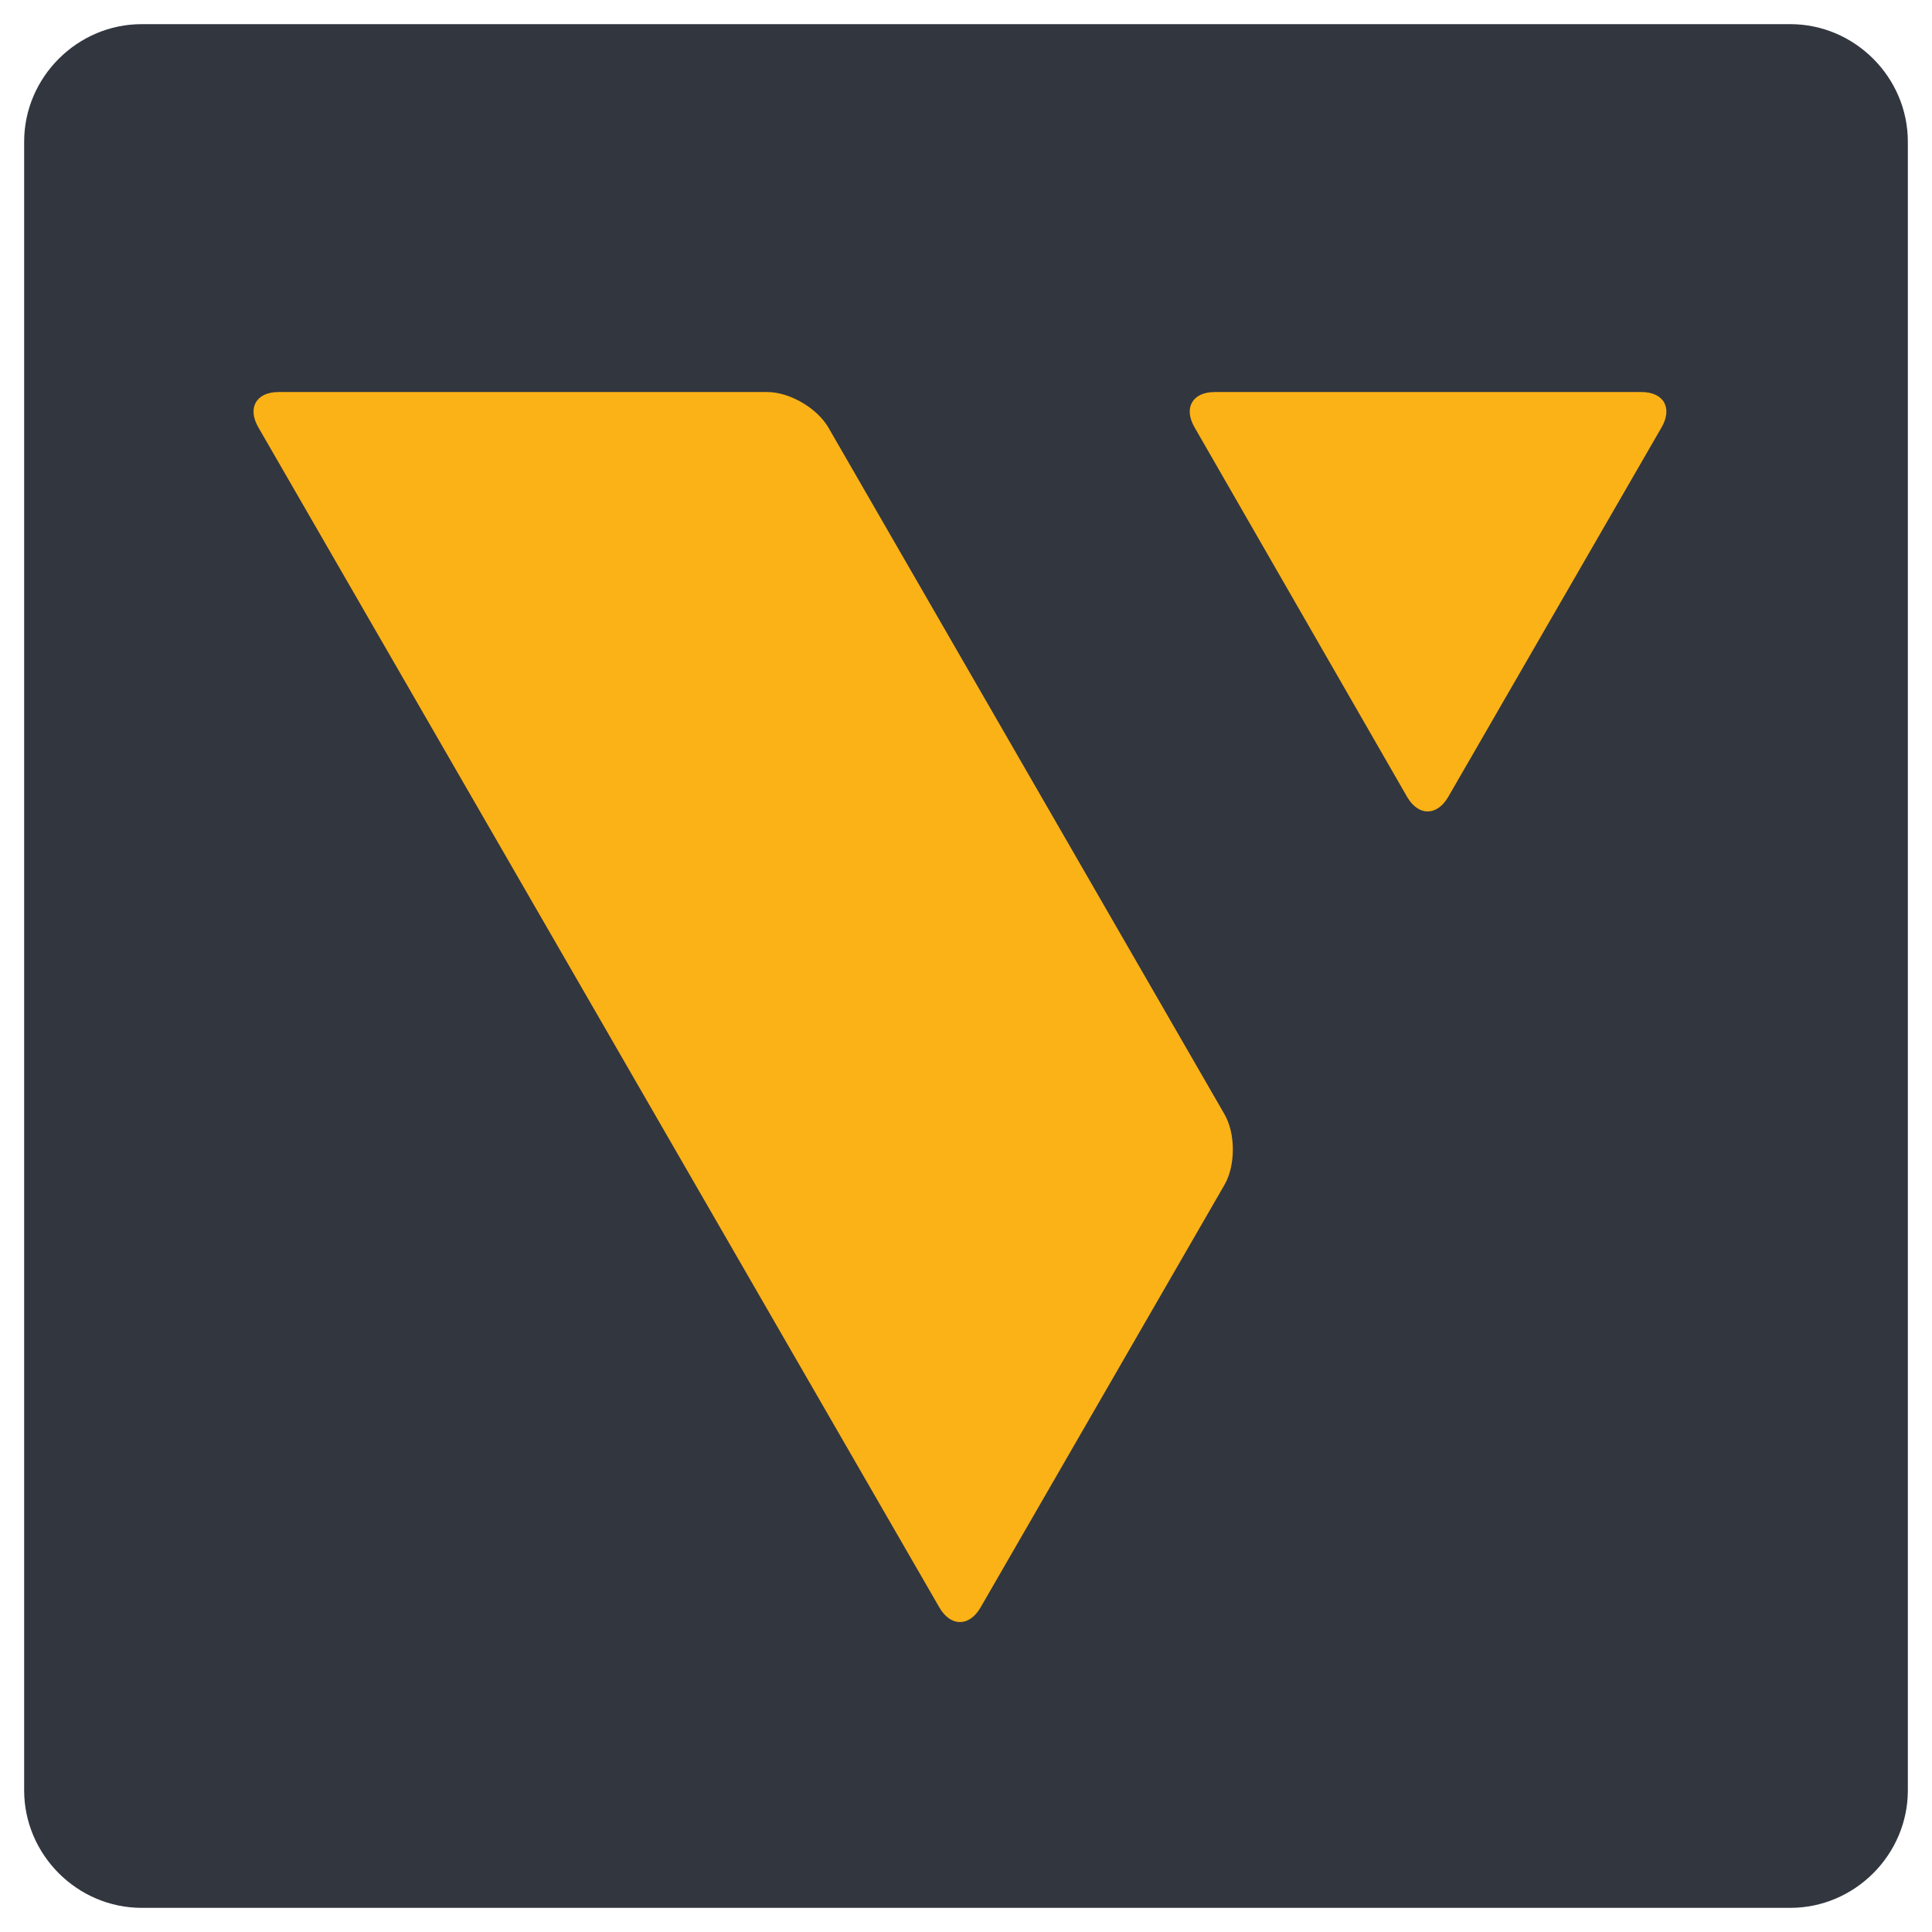
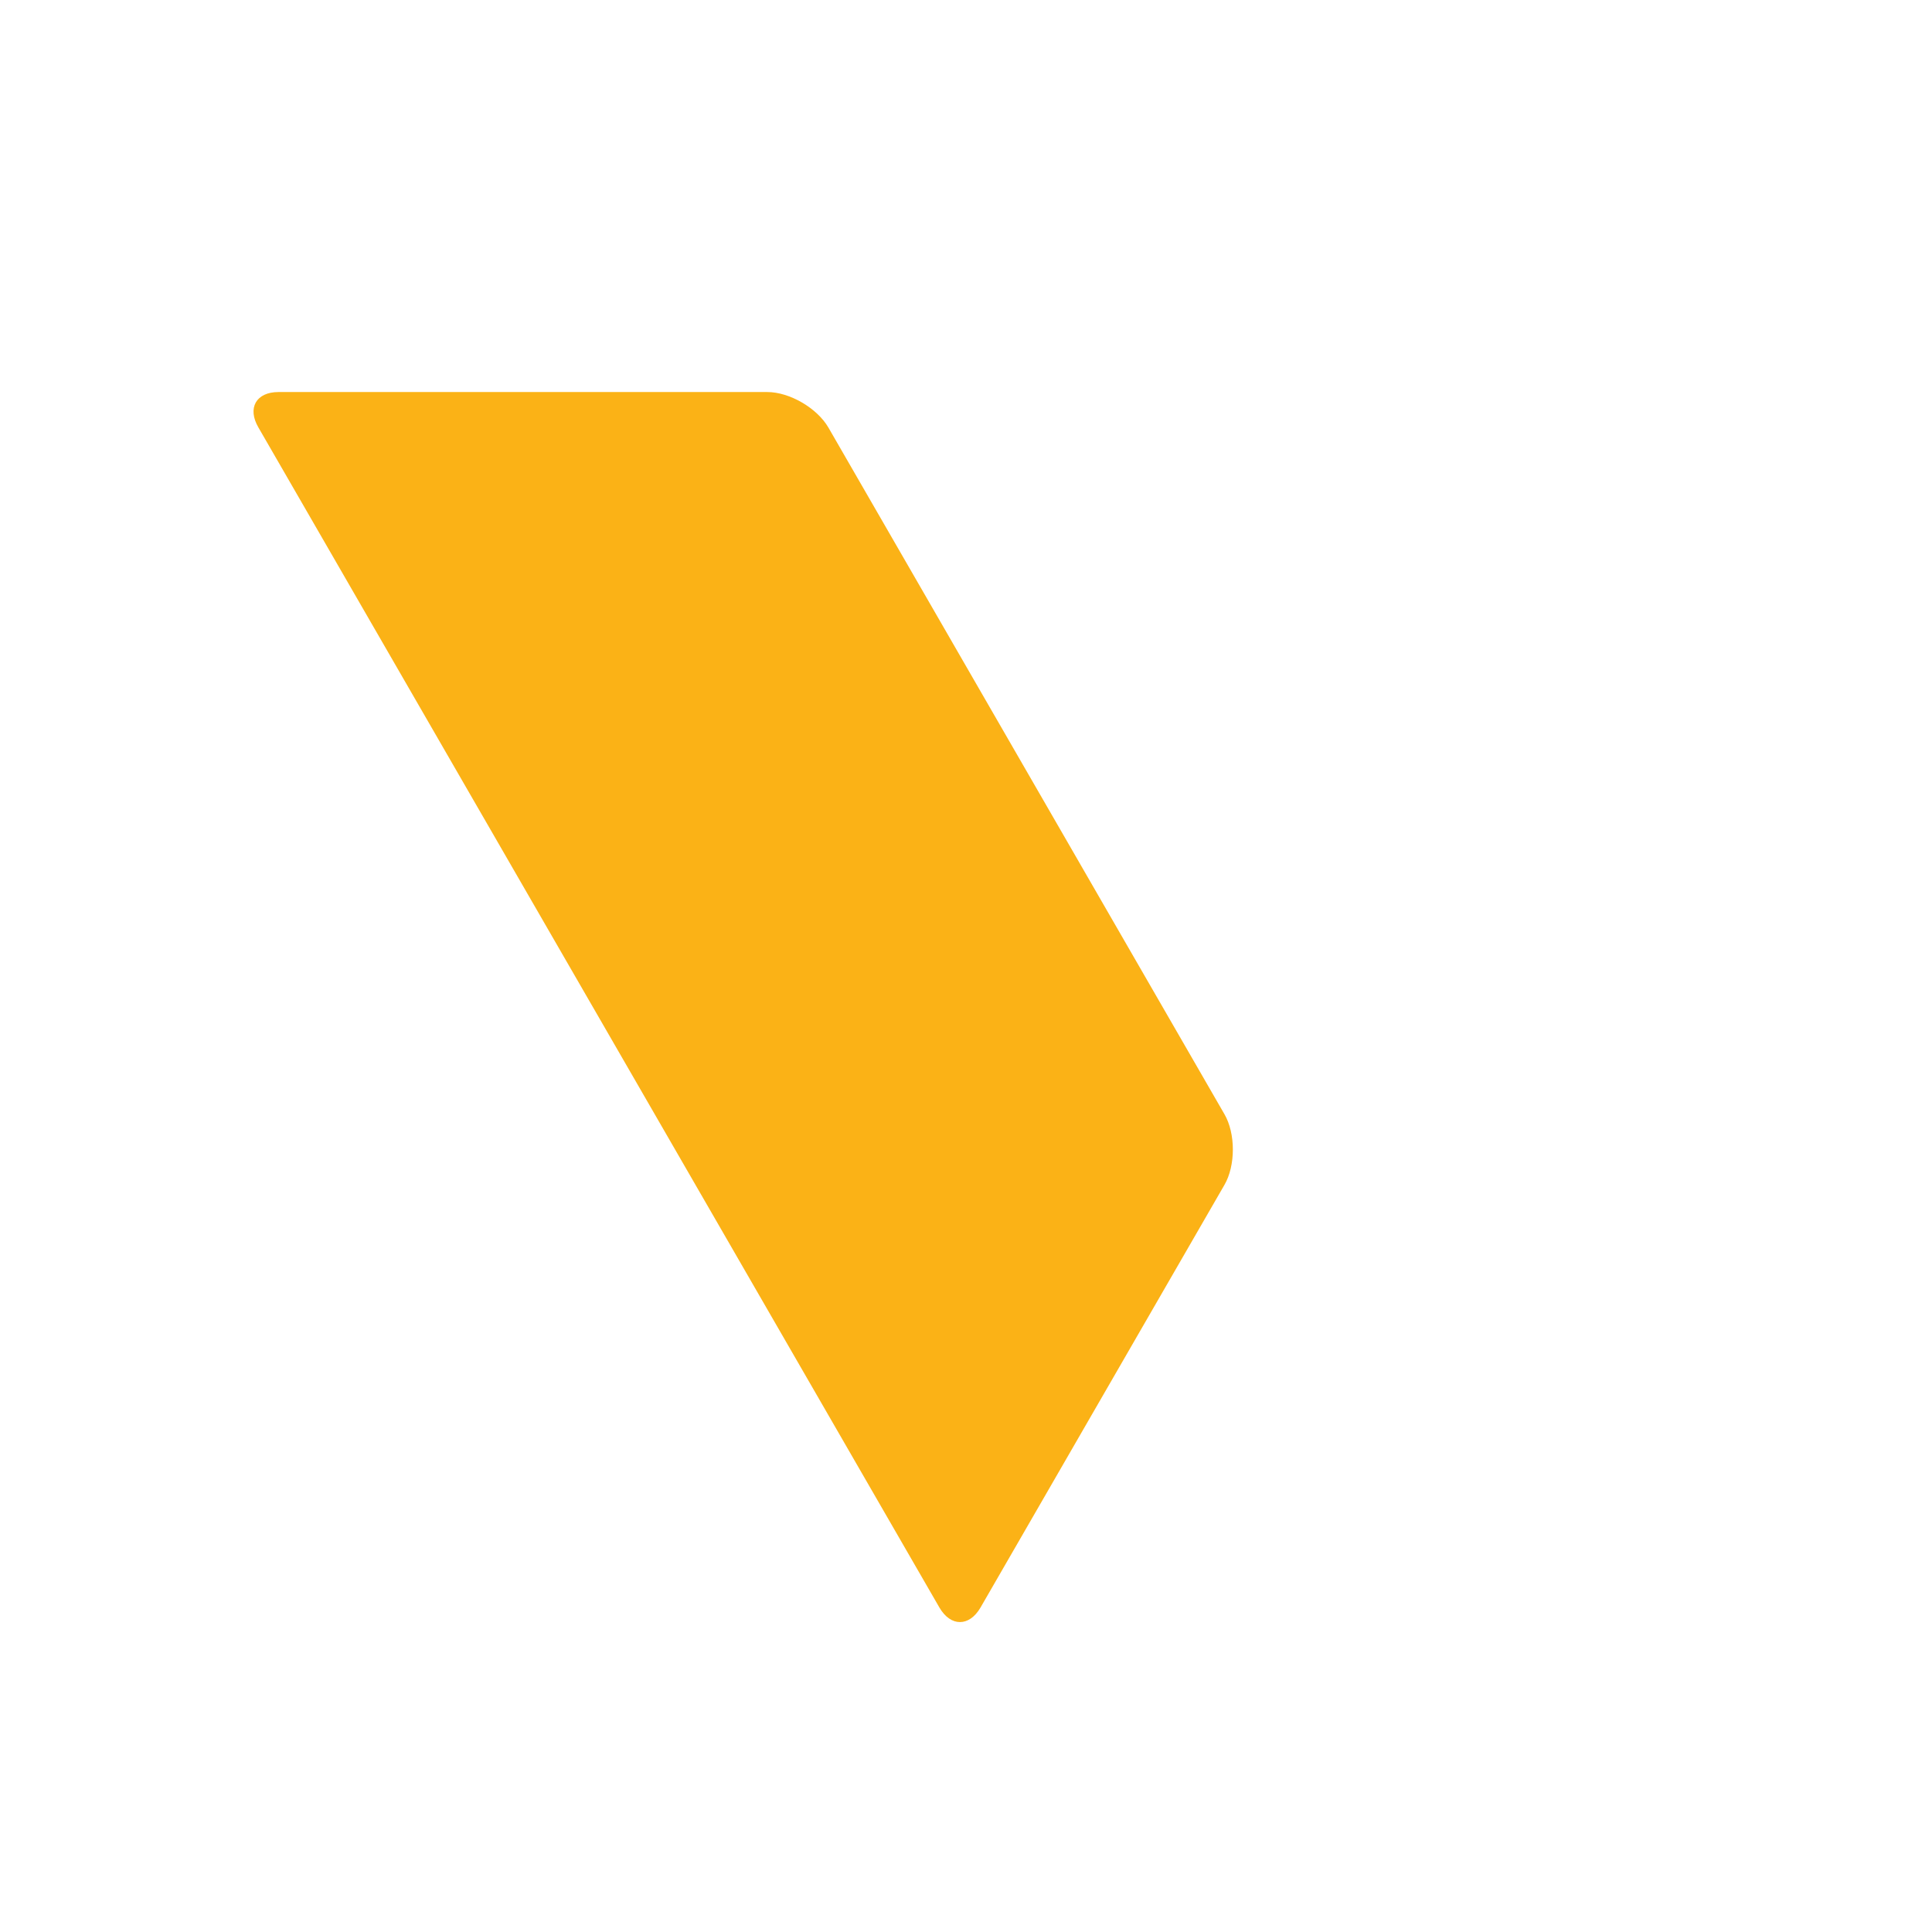
<svg xmlns="http://www.w3.org/2000/svg" version="1.1" id="Layer_1" x="0px" y="0px" viewBox="0 0 240 240" style="enable-background:new 0 0 240 240;" xml:space="preserve">
  <style type="text/css">
	.st0{fill:#32363F;}
	.st1{fill:#FBB216;}
</style>
  <g>
-     <path class="st0" d="M237,222.4c0,8-6.6,14.6-14.6,14.6H17.6c-8,0-14.6-6.6-14.6-14.6V17.6C3,9.6,9.6,3,17.6,3h204.8   c8,0,14.6,6.6,14.6,14.6V222.4z" />
    <g>
      <g>
-         <path class="st1" d="M206.4,53.1c1.4-2.4,0.3-4.4-2.5-4.4h-53c-2.8,0-3.9,2-2.5,4.4L174.8,99c1.4,2.4,3.7,2.4,5.1,0L206.4,53.1z" />
-       </g>
+         </g>
      <g>
        <path class="st1" d="M34.6,48.7c-2.8,0-3.9,2-2.5,4.4l84.6,146.6c1.4,2.4,3.7,2.4,5.1,0l30.3-52.5c1.4-2.4,1.4-6.4,0-8.8     l-49.2-85.3c-1.4-2.4-4.8-4.4-7.6-4.4H34.6z" />
      </g>
    </g>
  </g>
</svg>